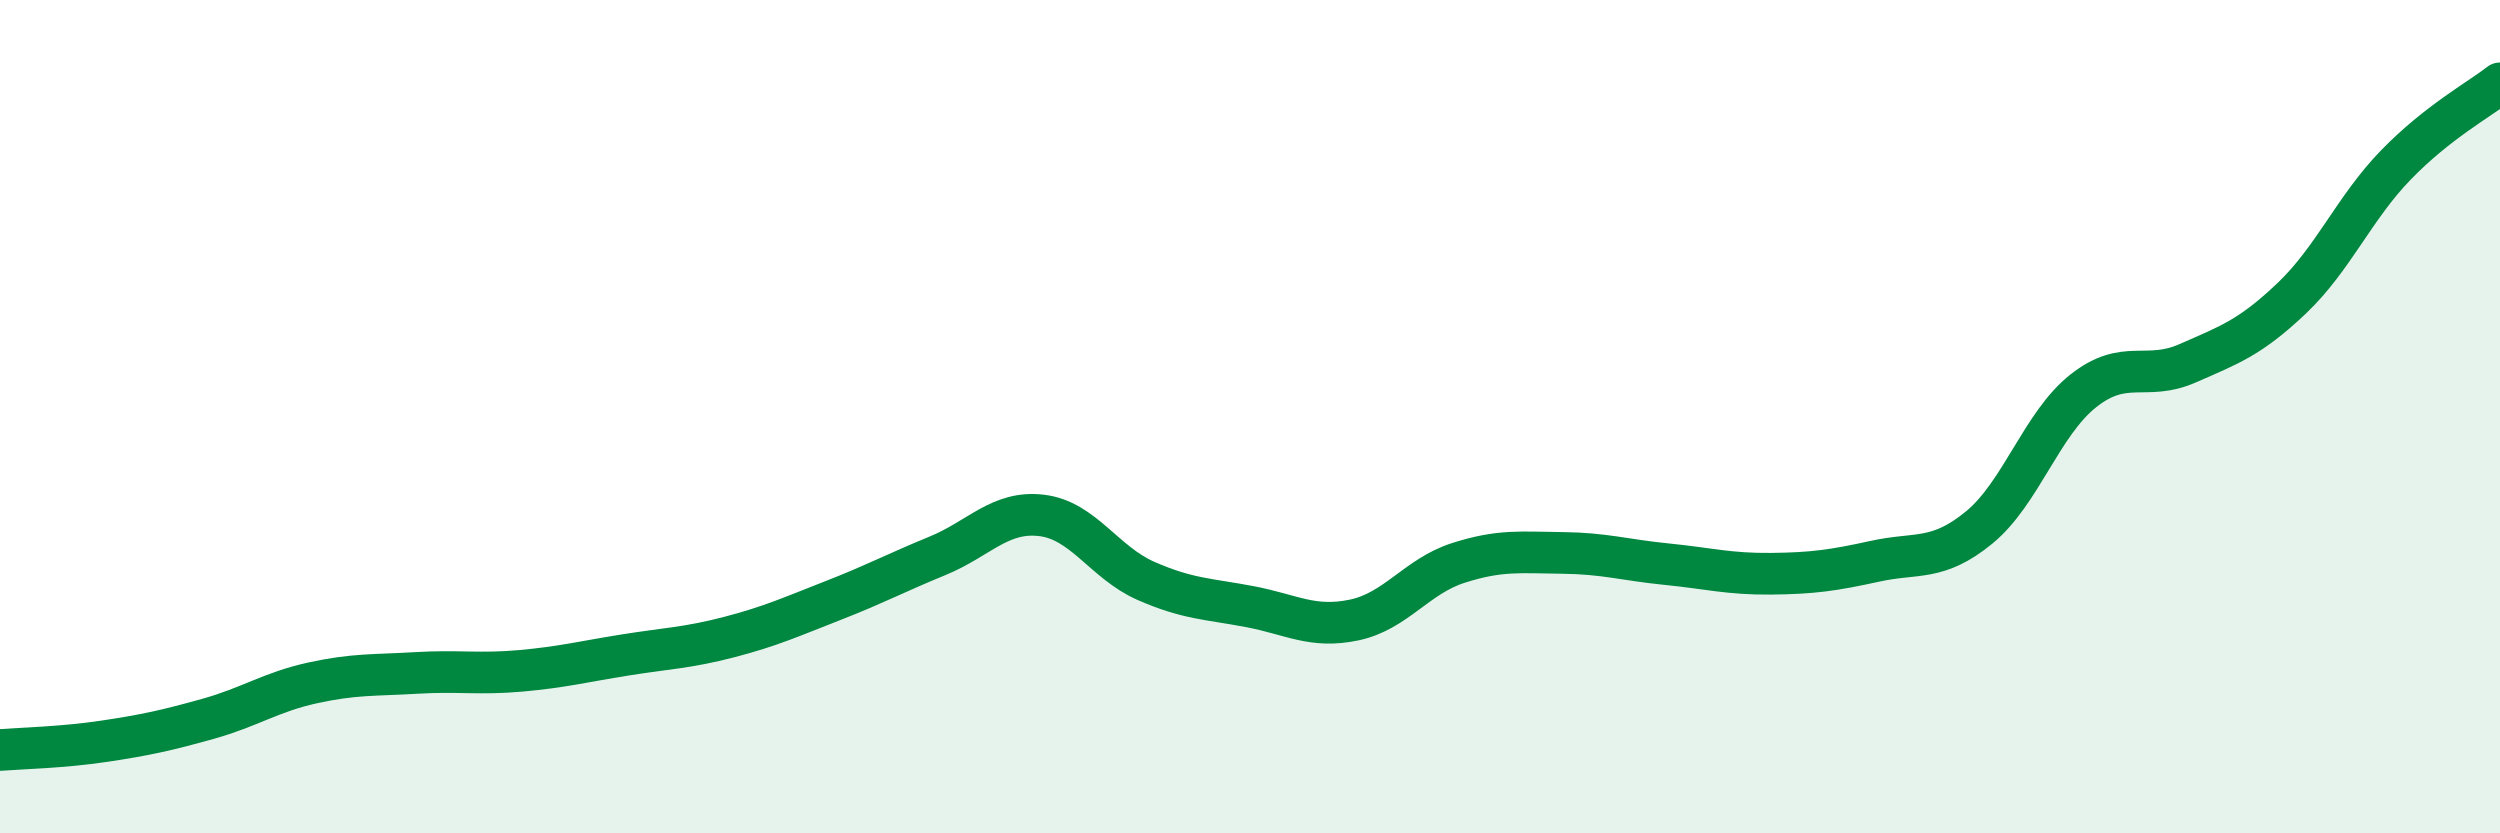
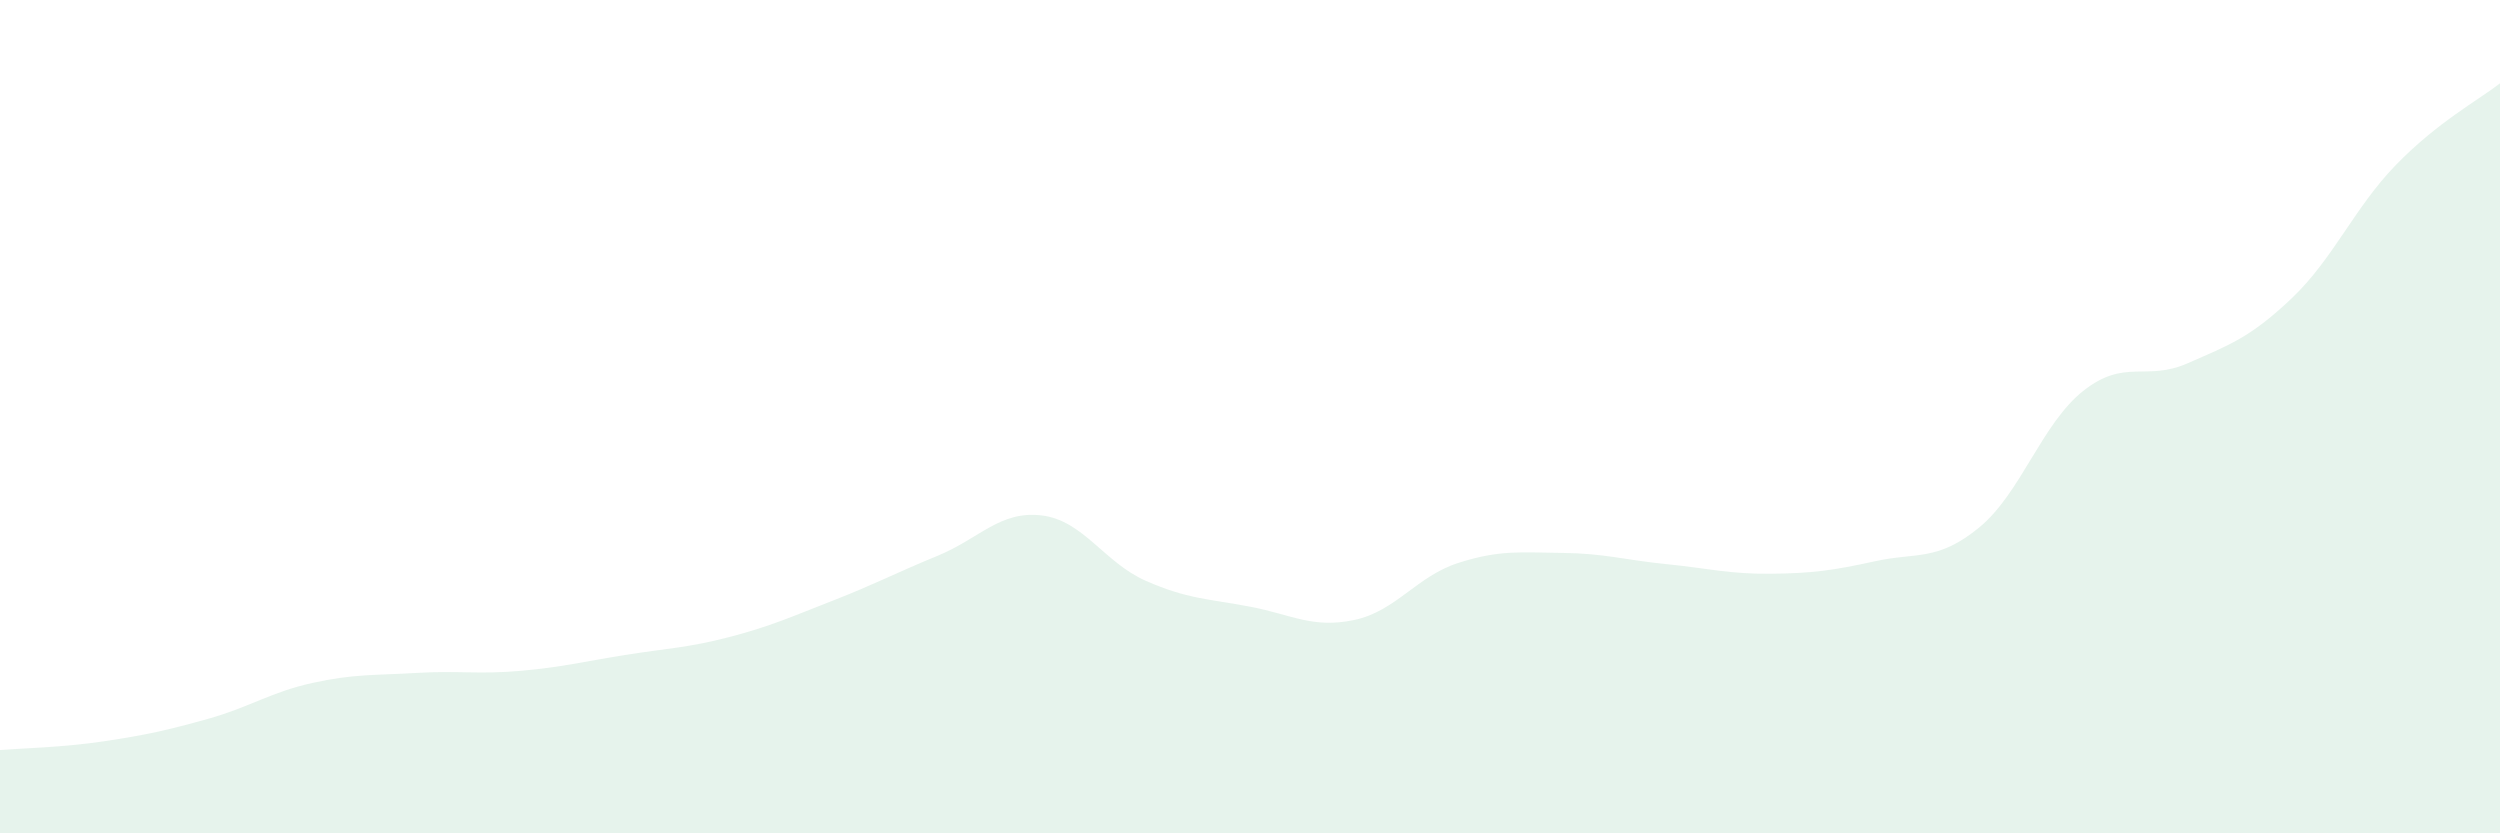
<svg xmlns="http://www.w3.org/2000/svg" width="60" height="20" viewBox="0 0 60 20">
  <path d="M 0,18 C 0.5,17.96 1.5,17.94 2.5,17.79 C 3.5,17.64 4,17.53 5,17.25 C 6,16.97 6.5,16.61 7.5,16.39 C 8.5,16.17 9,16.21 10,16.15 C 11,16.09 11.5,16.19 12.5,16.1 C 13.5,16.01 14,15.88 15,15.72 C 16,15.56 16.5,15.55 17.5,15.29 C 18.5,15.03 19,14.8 20,14.41 C 21,14.02 21.5,13.75 22.5,13.34 C 23.5,12.93 24,12.25 25,12.37 C 26,12.49 26.5,13.5 27.5,13.94 C 28.5,14.38 29,14.37 30,14.56 C 31,14.75 31.5,15.09 32.5,14.88 C 33.5,14.67 34,13.83 35,13.51 C 36,13.19 36.5,13.26 37.5,13.27 C 38.5,13.28 39,13.44 40,13.54 C 41,13.64 41.5,13.78 42.5,13.77 C 43.5,13.76 44,13.69 45,13.47 C 46,13.25 46.5,13.48 47.5,12.66 C 48.5,11.84 49,10.17 50,9.38 C 51,8.59 51.5,9.16 52.5,8.72 C 53.5,8.28 54,8.11 55,7.16 C 56,6.21 56.5,4.99 57.5,3.96 C 58.5,2.93 59.5,2.39 60,2L60 20L0 20Z" fill="#008740" opacity="0.1" stroke-linecap="round" stroke-linejoin="round" />
-   <path d="M 0,18 C 0.5,17.96 1.5,17.94 2.5,17.79 C 3.5,17.64 4,17.53 5,17.25 C 6,16.97 6.5,16.61 7.5,16.39 C 8.5,16.17 9,16.21 10,16.15 C 11,16.09 11.5,16.19 12.5,16.1 C 13.5,16.01 14,15.88 15,15.72 C 16,15.56 16.5,15.55 17.5,15.29 C 18.5,15.03 19,14.8 20,14.41 C 21,14.02 21.5,13.75 22.5,13.34 C 23.5,12.93 24,12.25 25,12.37 C 26,12.49 26.5,13.5 27.5,13.94 C 28.5,14.38 29,14.37 30,14.56 C 31,14.75 31.5,15.09 32.5,14.88 C 33.5,14.67 34,13.83 35,13.51 C 36,13.19 36.5,13.26 37.5,13.27 C 38.5,13.28 39,13.44 40,13.54 C 41,13.64 41.5,13.78 42.5,13.77 C 43.5,13.76 44,13.69 45,13.47 C 46,13.25 46.5,13.48 47.5,12.66 C 48.5,11.84 49,10.17 50,9.38 C 51,8.59 51.5,9.16 52.5,8.72 C 53.5,8.28 54,8.11 55,7.16 C 56,6.21 56.5,4.99 57.5,3.96 C 58.5,2.93 59.5,2.39 60,2" stroke="#008740" stroke-width="1" fill="none" stroke-linecap="round" stroke-linejoin="round" />
</svg>